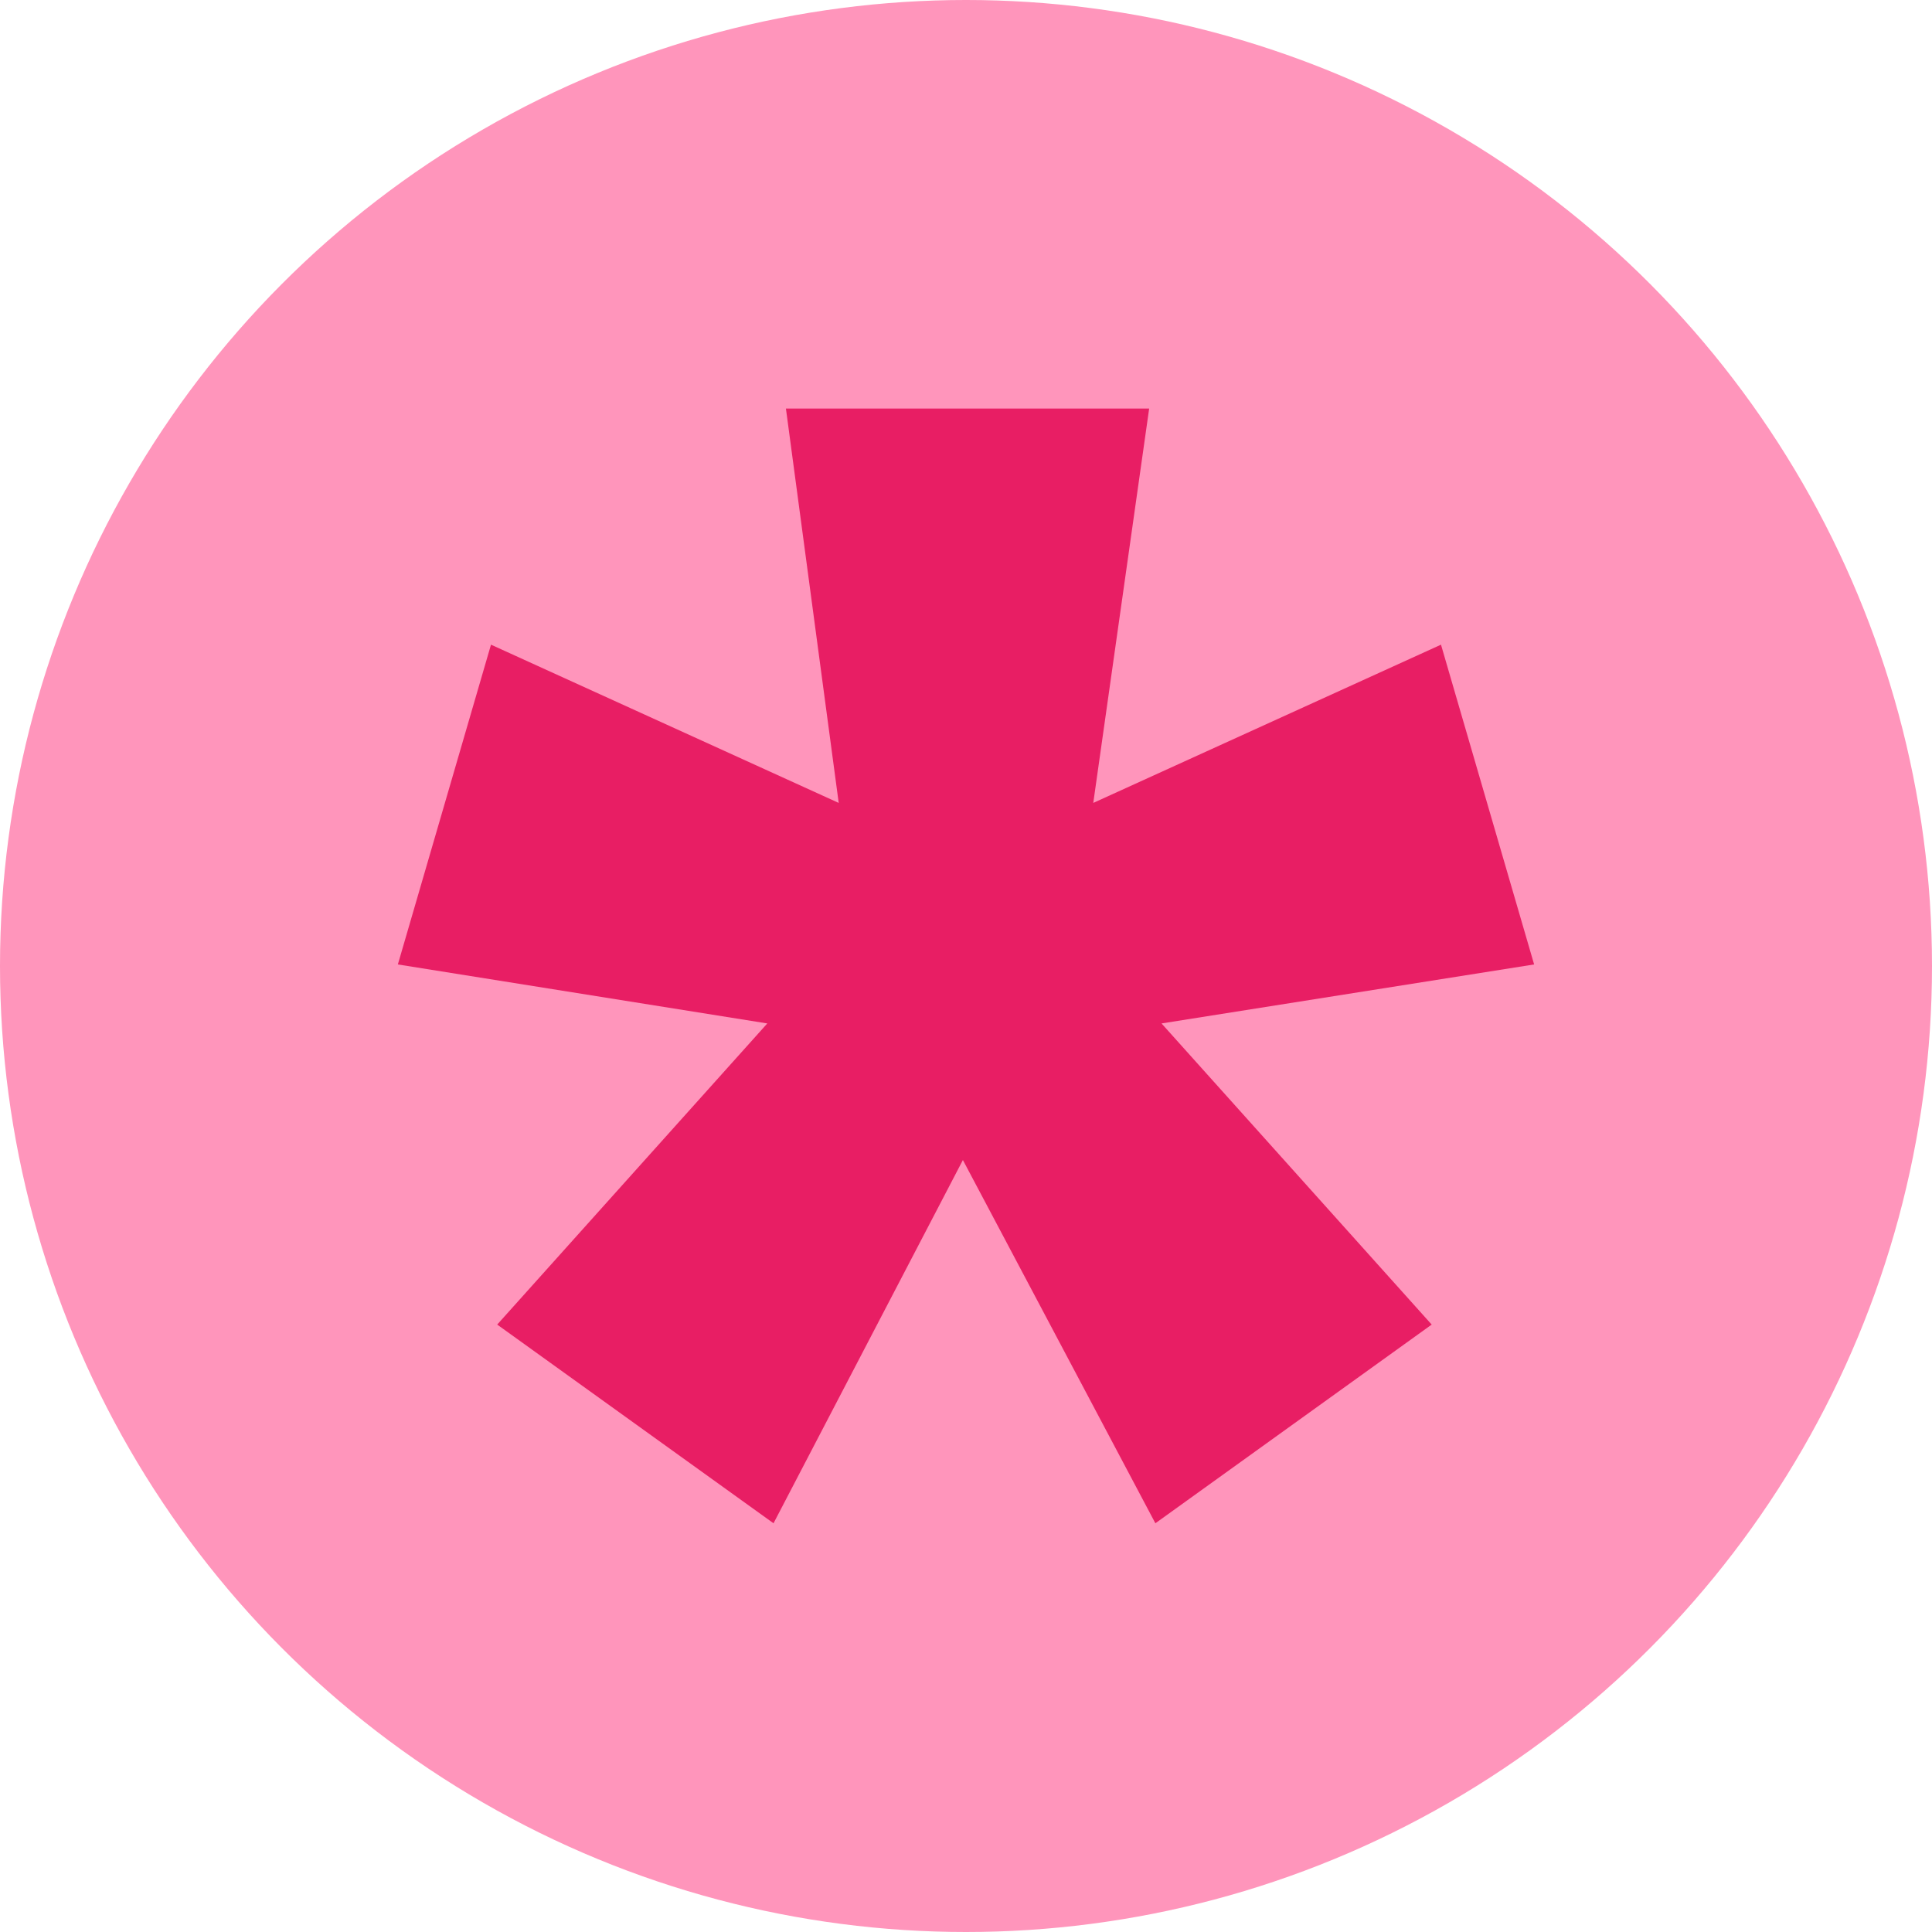
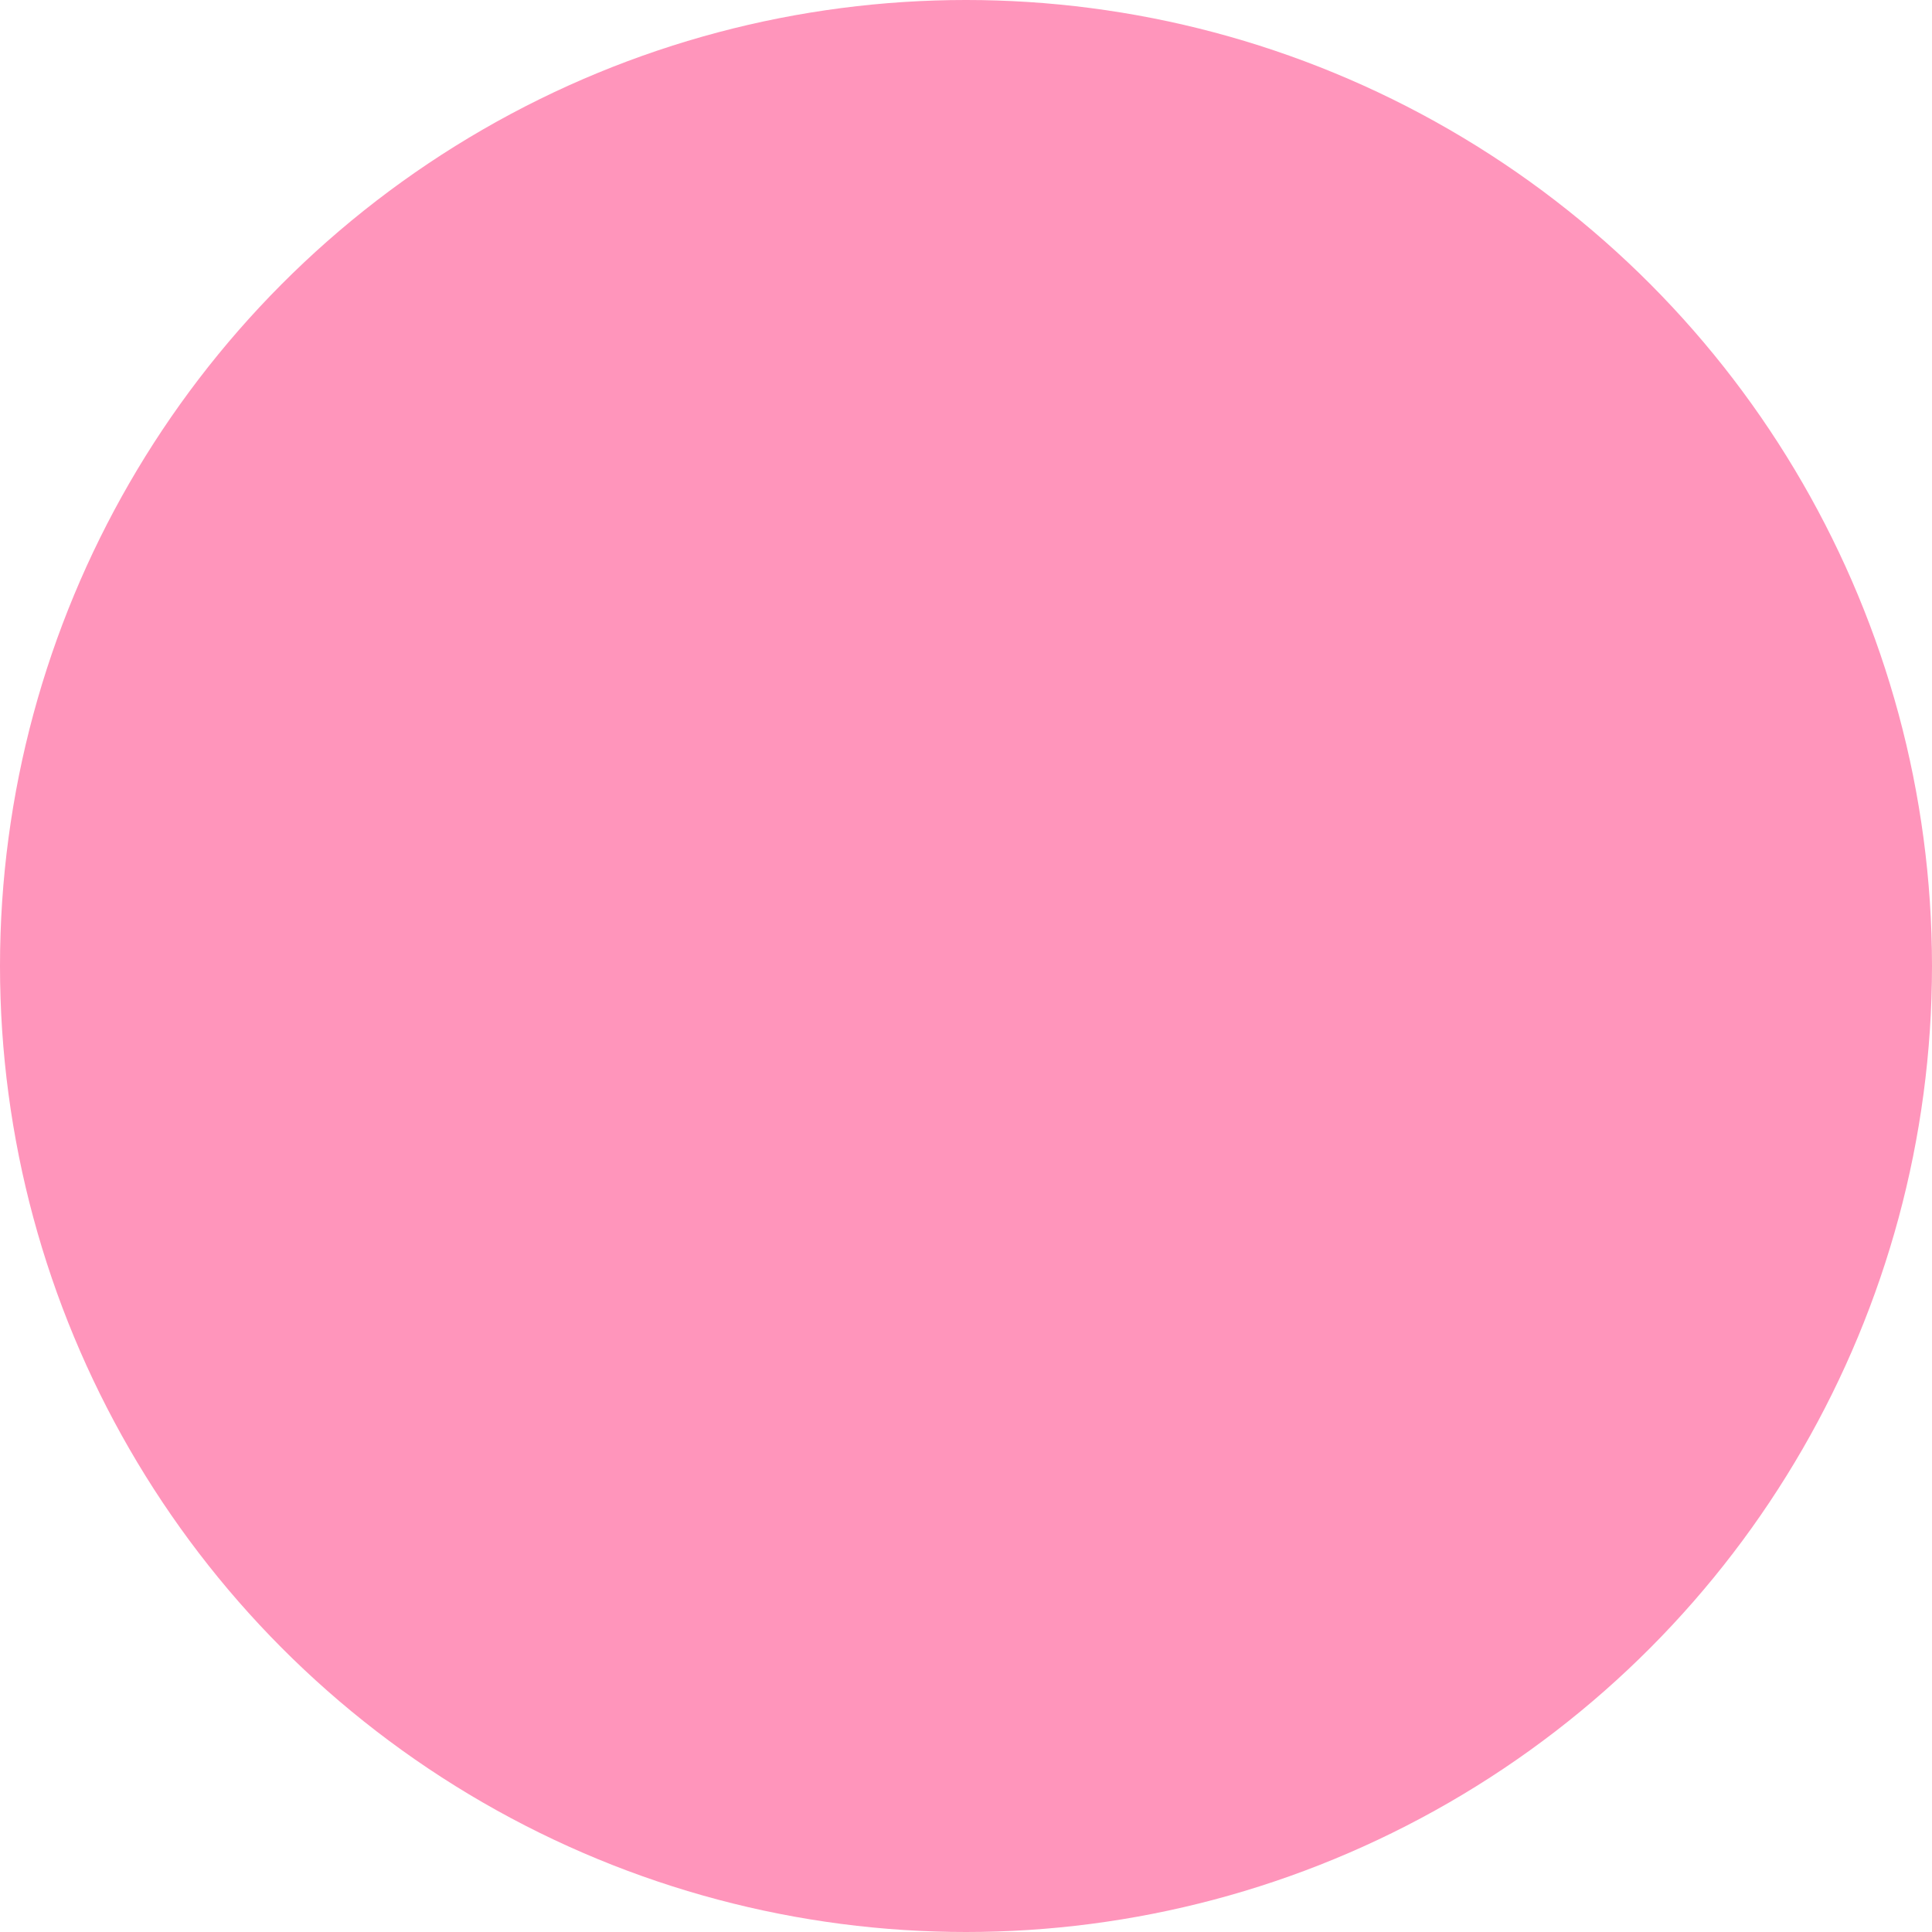
<svg xmlns="http://www.w3.org/2000/svg" width="97" height="97" viewBox="0 0 97 97">
  <g id="Group_38" data-name="Group 38" transform="translate(-717 -177)">
    <circle id="Ellipse_1" data-name="Ellipse 1" cx="48.5" cy="48.5" r="48.5" transform="translate(717 177)" fill="#ff95bb" />
-     <path id="Path_11" data-name="Path 11" d="M20.119,28.467,29.627,10.23l9.664,18.237,13.873-9.976L39.6,3.372,58.307.41,53.631-15.645,36.173-7.7l2.806-19.8H20.742l2.65,19.8L5.934-15.645,1.258.41,19.807,3.372,6.246,18.491Z" transform="translate(735.717 225.012)" fill="#e81e64" />
  </g>
</svg>